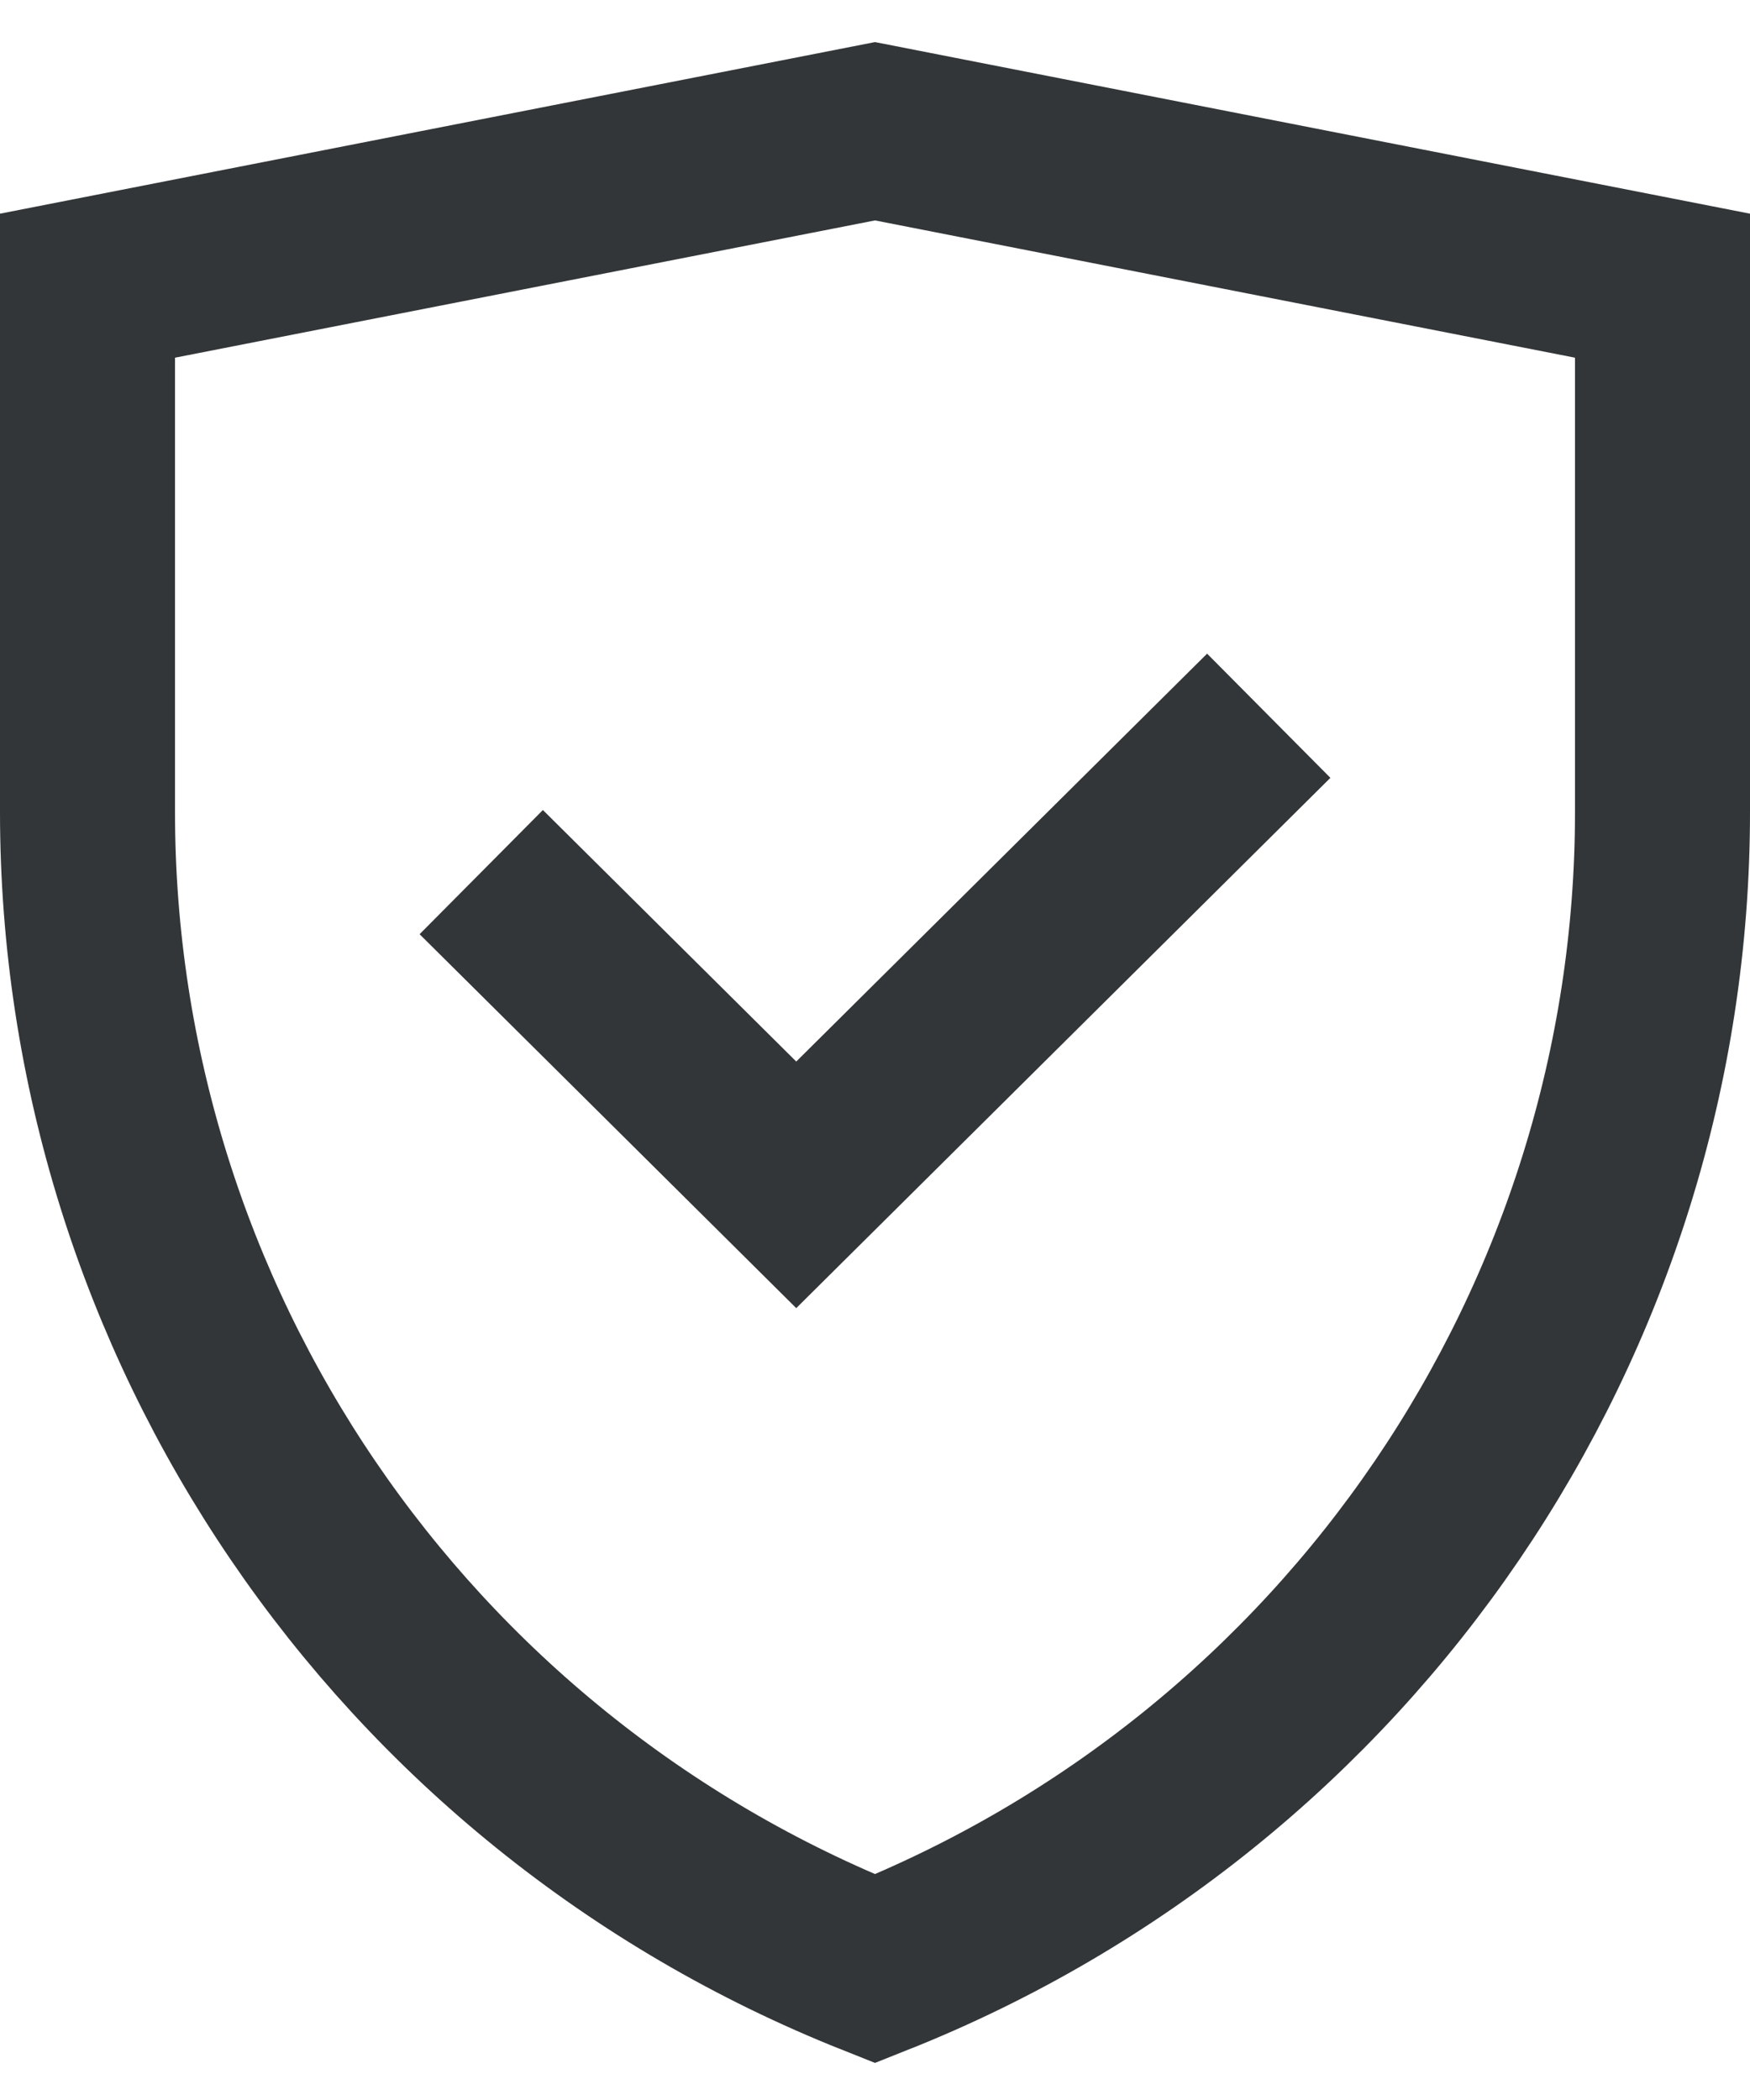
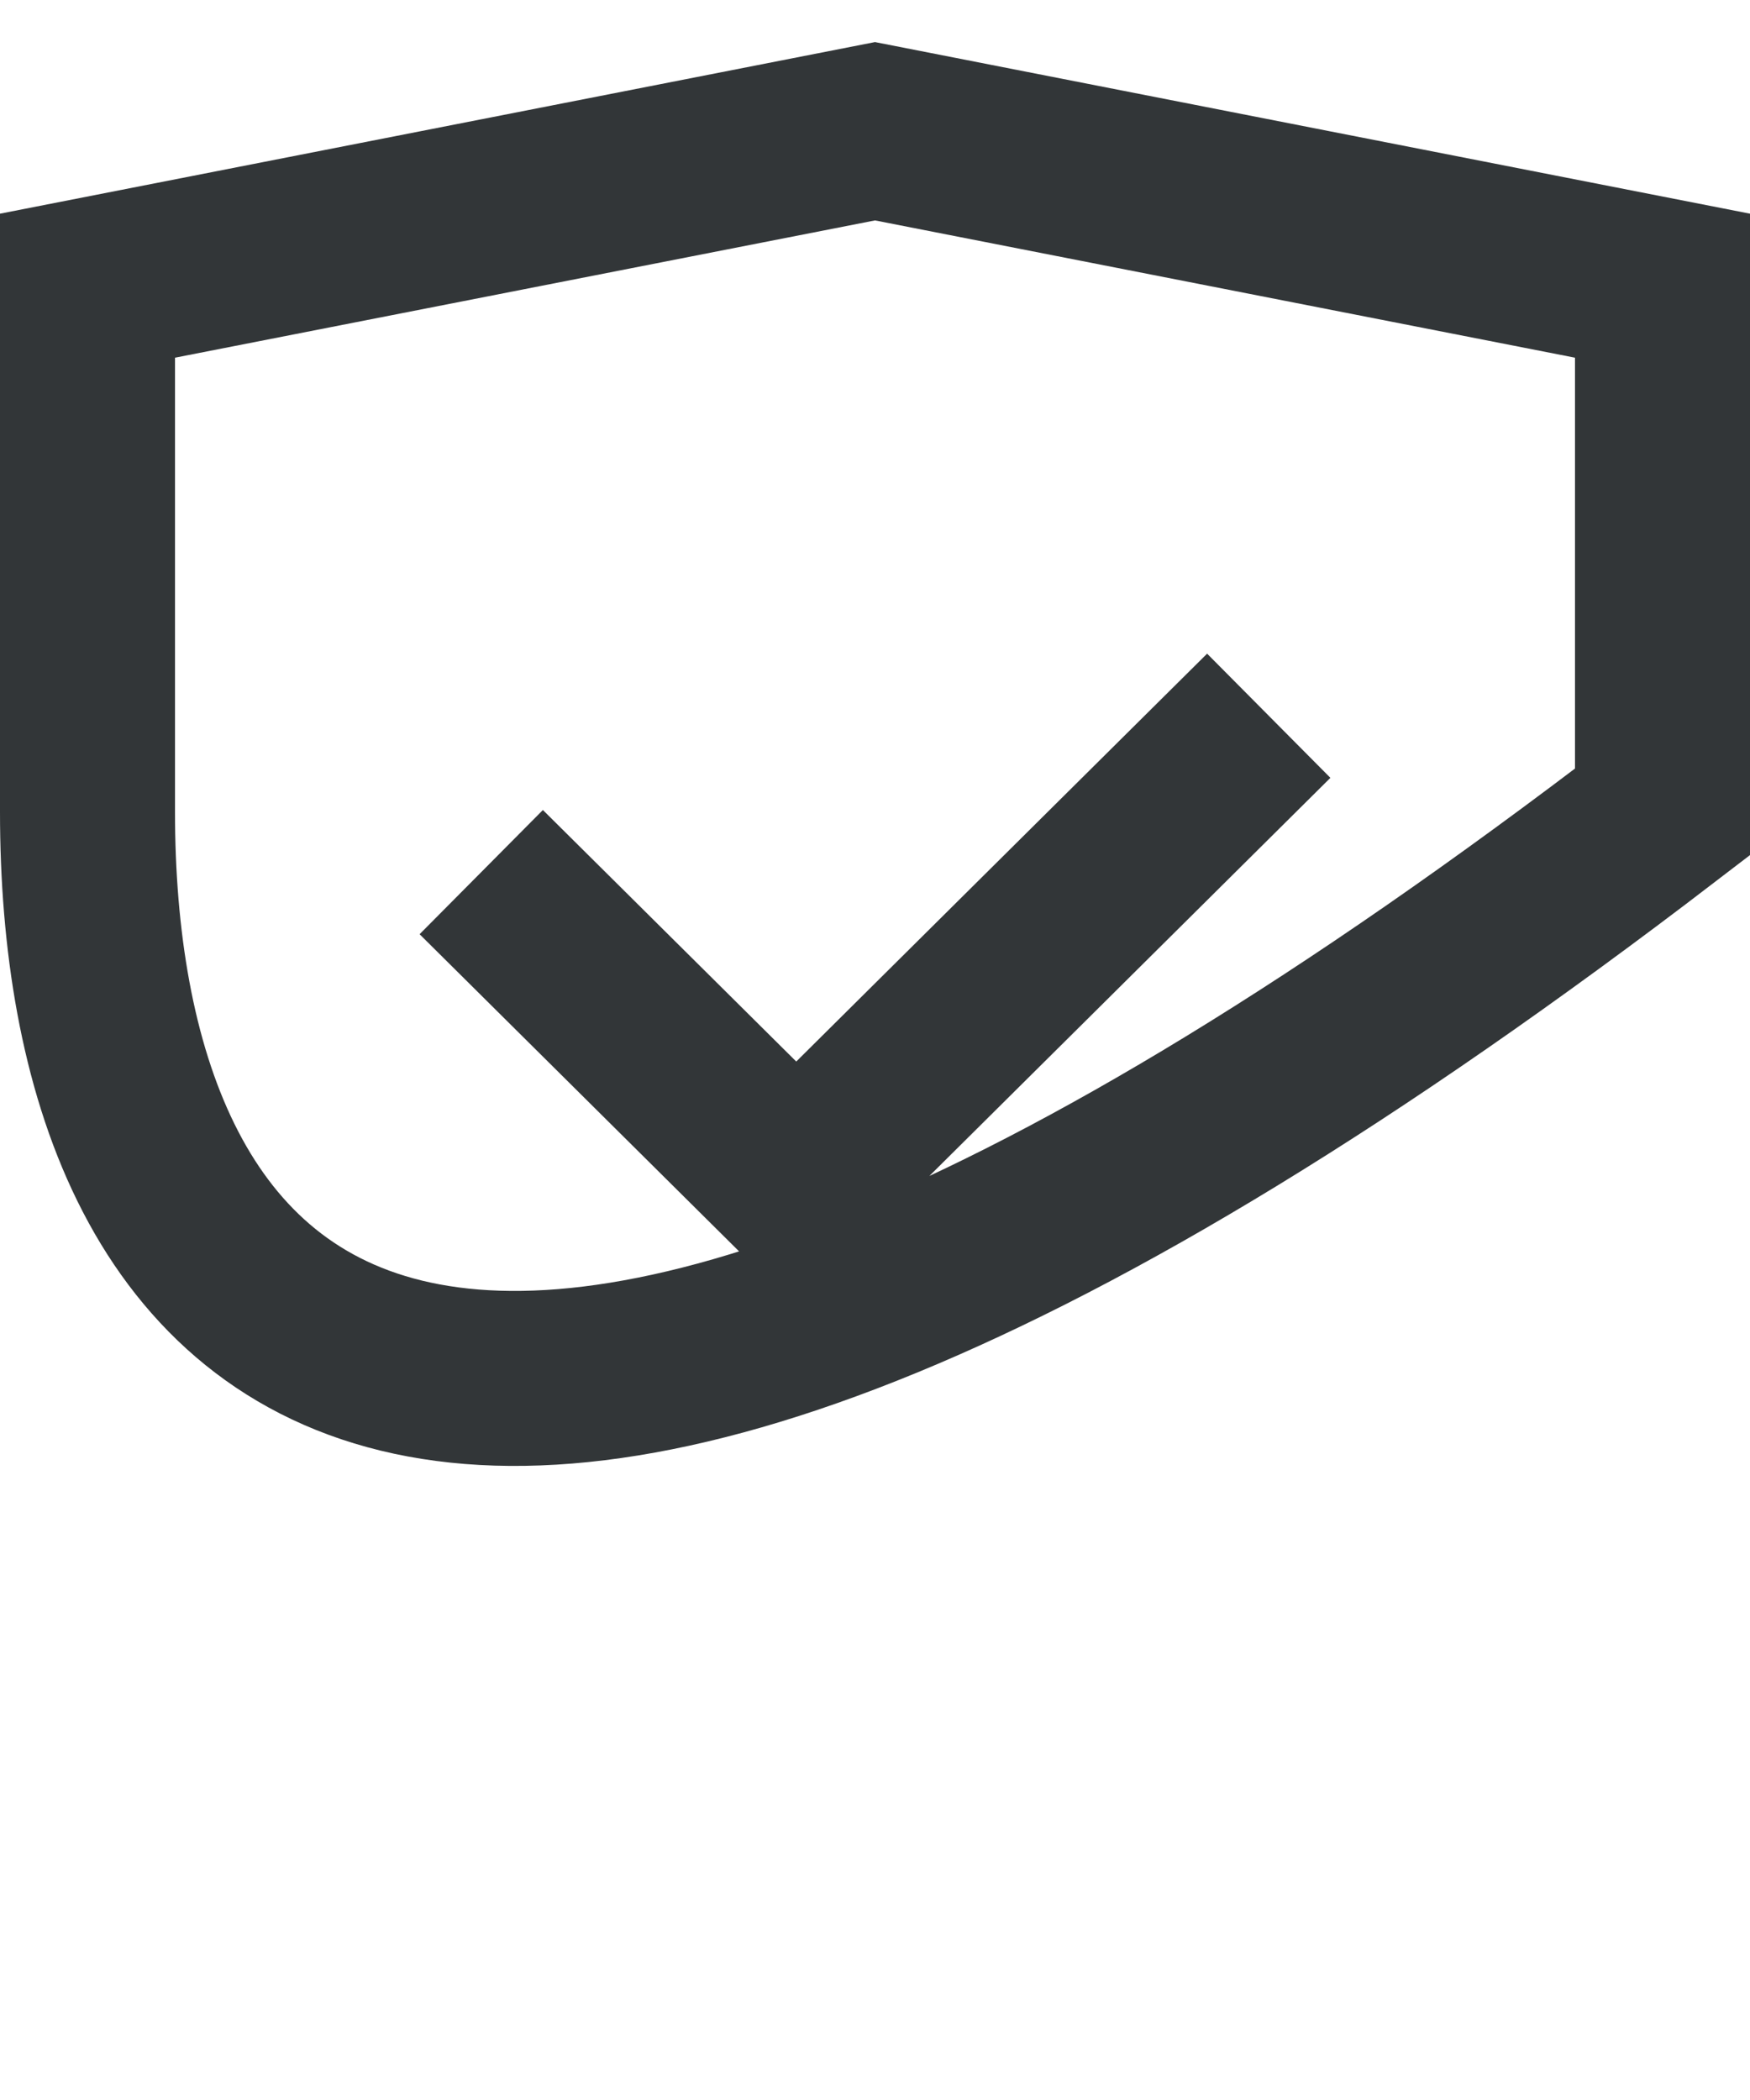
<svg xmlns="http://www.w3.org/2000/svg" width="20" height="24" viewBox="0 0 20 24" fill="none">
-   <path d="M5.5 9.967L9.1 13.541L14.5 8.18M19 9.279C19 15.092 15.436 20.341 10 22.5C4.564 20.341 1 15.092 1 9.279V3.265L10 1.5L19 3.265V9.279Z" stroke="#323638" stroke-width="2" stroke-miterlimit="10" />
+   <path d="M5.5 9.967L9.1 13.541L14.5 8.18M19 9.279C4.564 20.341 1 15.092 1 9.279V3.265L10 1.5L19 3.265V9.279Z" stroke="#323638" stroke-width="2" stroke-miterlimit="10" />
</svg>